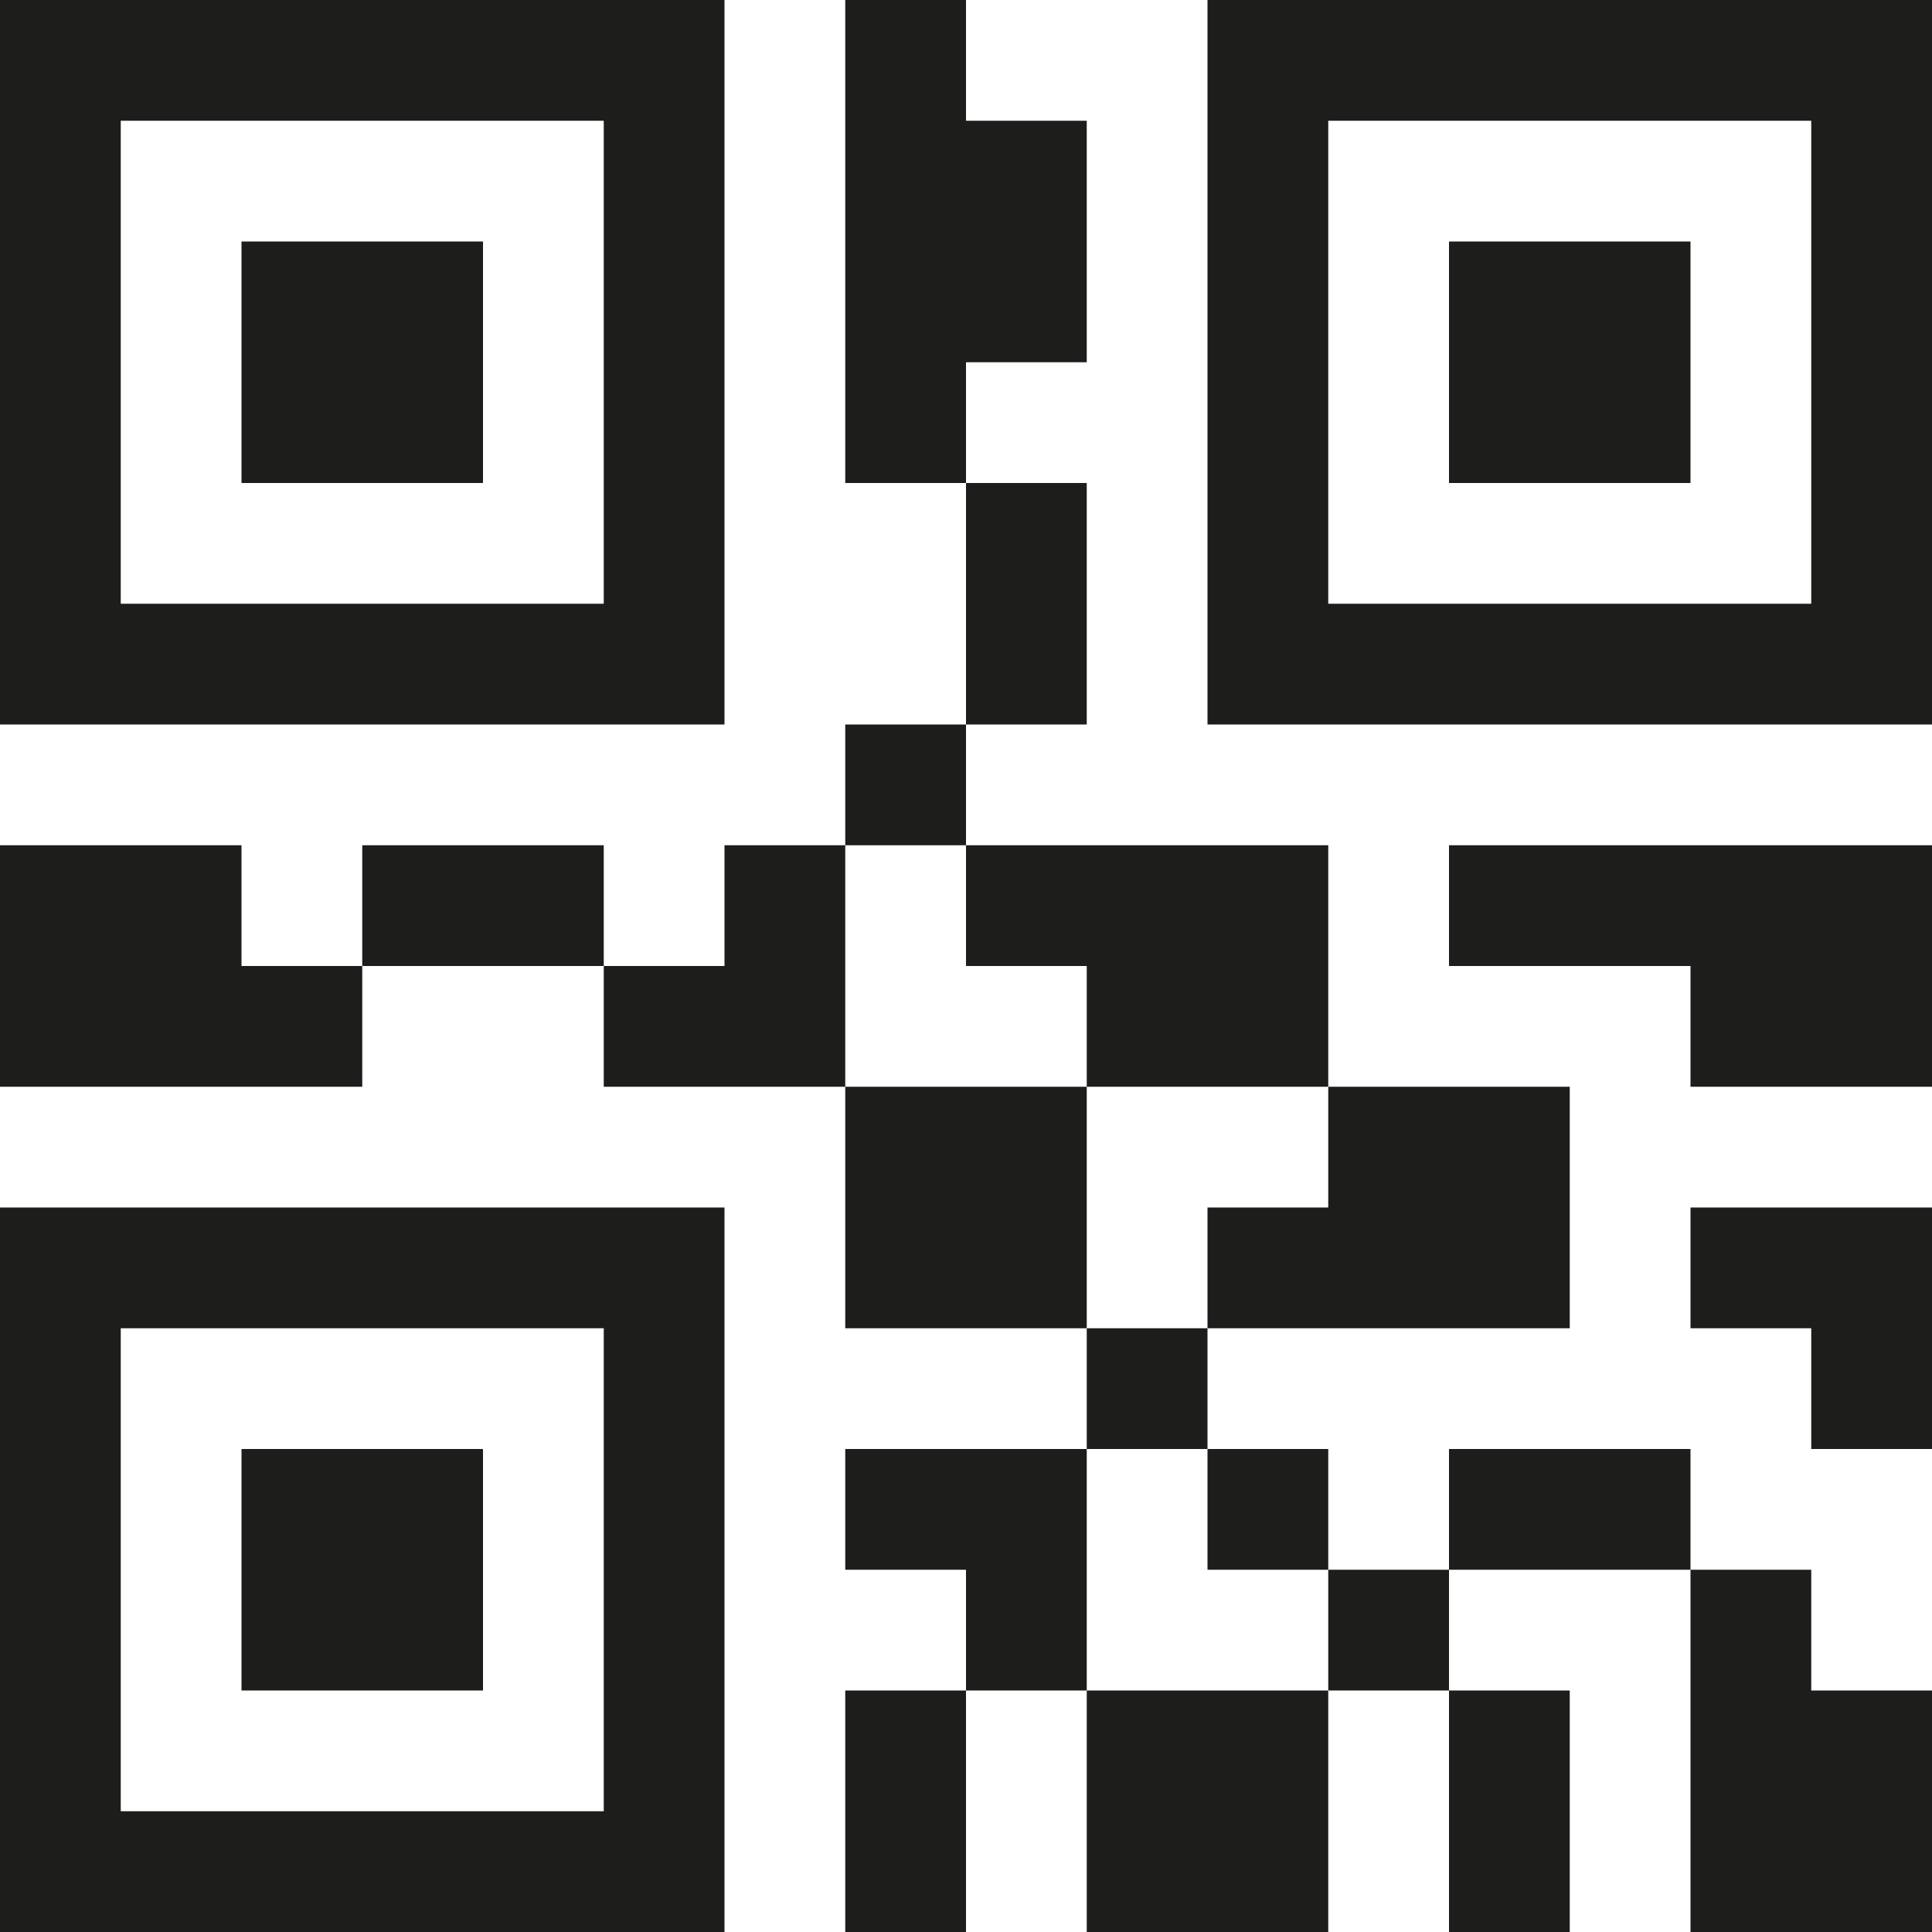
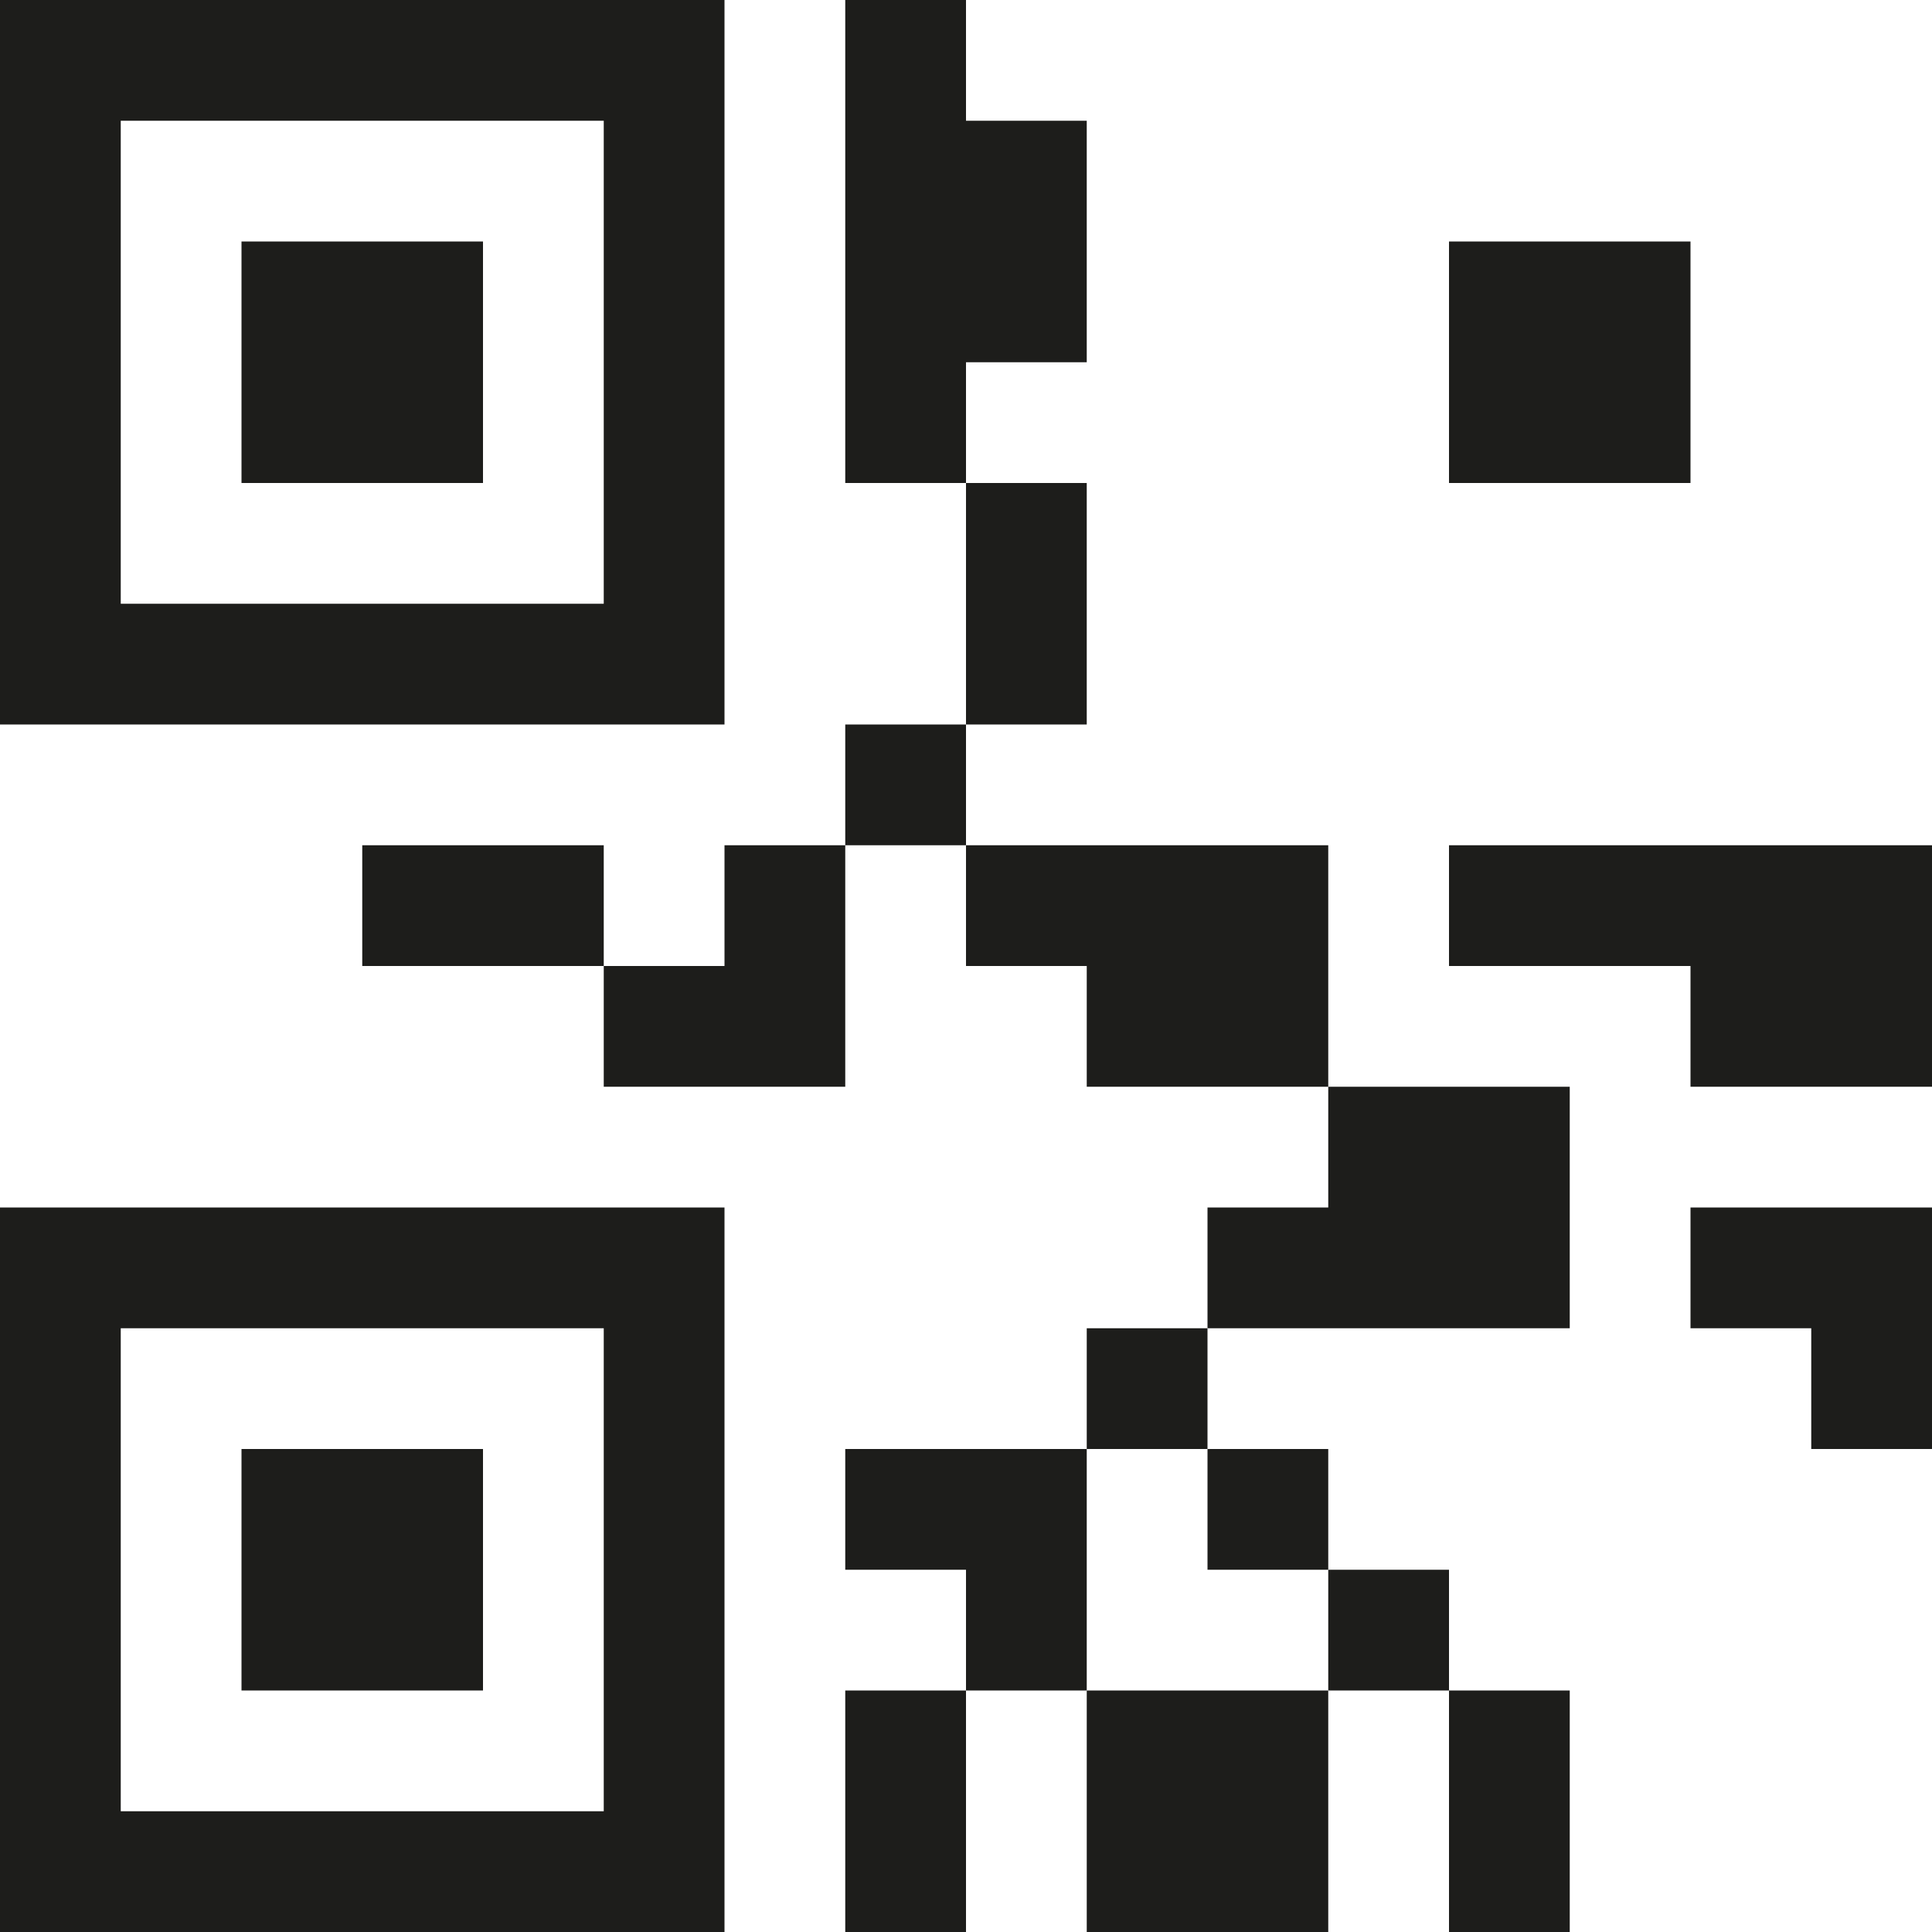
<svg xmlns="http://www.w3.org/2000/svg" id="Ebene_1" version="1.1" viewBox="0 0 16 16">
  <defs>
    <style>
      .st0 {
        fill: #1d1d1b;
      }
    </style>
  </defs>
  <path class="st0" d="M6,0H0v6h6V0ZM5,5H1V1h4v4Z" />
  <path class="st0" d="M2,2h2v2h-2v-2Z" />
  <path class="st0" d="M0,16h6v-6H0v6ZM1,11h4v4H1v-4Z" />
  <path class="st0" d="M2,12h2v2h-2v-2Z" />
-   <path class="st0" d="M10,0v6h6V0h-6ZM15,5h-4V1h4v4Z" />
  <path class="st0" d="M12,2h2v2h-2v-2Z" />
-   <path class="st0" d="M2,7H0v2h3v-1h-1v-1Z" />
-   <path class="st0" d="M7,9h2v2h-2v-2Z" />
  <path class="st0" d="M3,7h2v1h-2v-1Z" />
  <path class="st0" d="M9,12h-2v1h1v1h1v-2Z" />
  <path class="st0" d="M6,7v1h-1v1h2v-2h-1Z" />
  <path class="st0" d="M8,4h1v2h-1v-2Z" />
  <path class="st0" d="M9,8v1h2v-2h-3v1h1Z" />
  <path class="st0" d="M7,6h1v1h-1v-1Z" />
  <path class="st0" d="M9,14h2v2h-2v-2Z" />
  <path class="st0" d="M7,14h1v2h-1v-2Z" />
  <path class="st0" d="M9,11h1v1h-1v-1Z" />
  <path class="st0" d="M9,3V1h-1V0h-1v4h1v-1h1Z" />
  <path class="st0" d="M12,14h1v2h-1v-2Z" />
-   <path class="st0" d="M12,12h2v1h-2v-1Z" />
  <path class="st0" d="M11,13h1v1h-1v-1Z" />
  <path class="st0" d="M10,12h1v1h-1v-1Z" />
  <path class="st0" d="M14,10v1h1v1h1v-2h-2Z" />
-   <path class="st0" d="M15,13h-1v3h2v-2h-1v-1Z" />
  <path class="st0" d="M10,10v1h3v-2h-2v1h-1Z" />
  <path class="st0" d="M12,7v1h2v1h2v-2h-4Z" />
</svg>